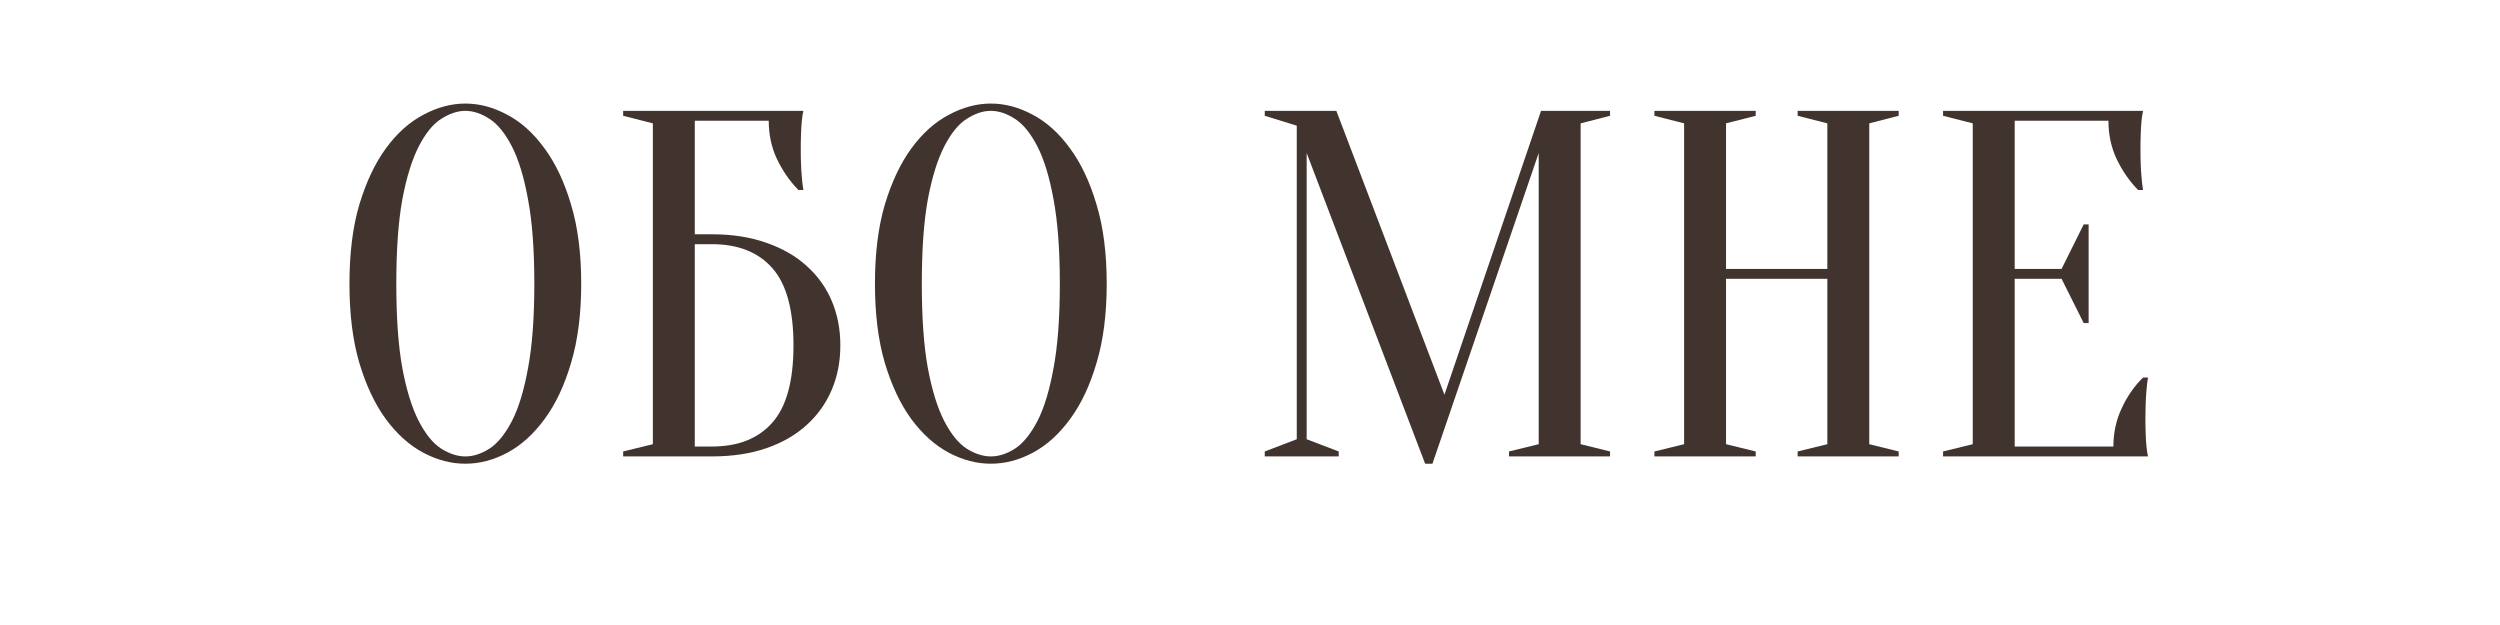
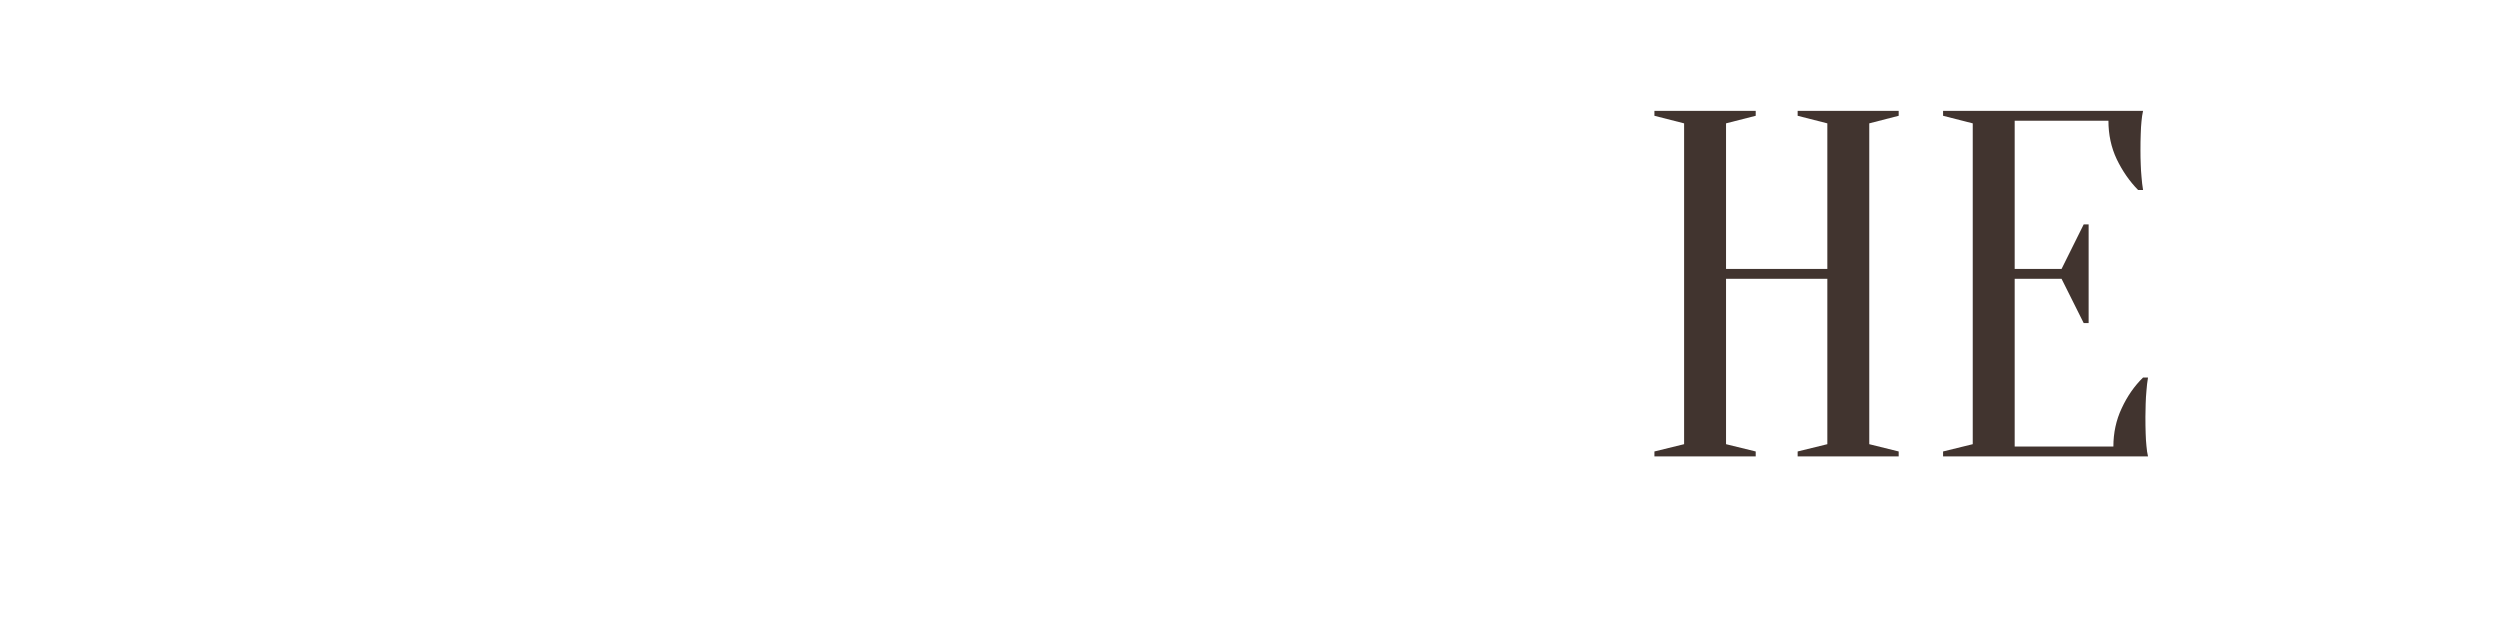
<svg xmlns="http://www.w3.org/2000/svg" width="200" zoomAndPan="magnify" viewBox="0 0 150 37.5" height="50" preserveAspectRatio="xMidYMid meet">
  <defs>
    <g />
  </defs>
  <g fill="#41342f" fill-opacity="1">
    <g transform="translate(19.779, 27.385)">
      <g>
-         <path d="M 15.094 -10.359 C 15.094 -8.547 14.891 -6.961 14.484 -5.609 C 14.086 -4.254 13.555 -3.129 12.891 -2.234 C 12.234 -1.336 11.488 -0.664 10.656 -0.219 C 9.832 0.219 8.992 0.438 8.141 0.438 C 7.297 0.438 6.457 0.219 5.625 -0.219 C 4.789 -0.664 4.039 -1.336 3.375 -2.234 C 2.719 -3.129 2.188 -4.254 1.781 -5.609 C 1.383 -6.961 1.188 -8.547 1.188 -10.359 C 1.188 -12.18 1.383 -13.766 1.781 -15.109 C 2.188 -16.461 2.719 -17.586 3.375 -18.484 C 4.039 -19.391 4.789 -20.062 5.625 -20.5 C 6.457 -20.945 7.297 -21.172 8.141 -21.172 C 8.992 -21.172 9.832 -20.945 10.656 -20.5 C 11.488 -20.062 12.234 -19.391 12.891 -18.484 C 13.555 -17.586 14.086 -16.461 14.484 -15.109 C 14.891 -13.766 15.094 -12.18 15.094 -10.359 Z M 12.281 -10.359 C 12.281 -12.391 12.156 -14.07 11.906 -15.406 C 11.664 -16.738 11.344 -17.801 10.938 -18.594 C 10.531 -19.383 10.082 -19.938 9.594 -20.25 C 9.102 -20.57 8.617 -20.734 8.141 -20.734 C 7.672 -20.734 7.188 -20.57 6.688 -20.25 C 6.195 -19.938 5.75 -19.383 5.344 -18.594 C 4.938 -17.801 4.609 -16.738 4.359 -15.406 C 4.117 -14.07 4 -12.391 4 -10.359 C 4 -8.328 4.117 -6.645 4.359 -5.312 C 4.609 -3.977 4.938 -2.914 5.344 -2.125 C 5.75 -1.344 6.195 -0.789 6.688 -0.469 C 7.188 -0.156 7.672 0 8.141 0 C 8.617 0 9.102 -0.156 9.594 -0.469 C 10.082 -0.789 10.531 -1.344 10.938 -2.125 C 11.344 -2.914 11.664 -3.977 11.906 -5.312 C 12.156 -6.645 12.281 -8.328 12.281 -10.359 Z M 12.281 -10.359 " />
-       </g>
+         </g>
    </g>
  </g>
  <g fill="#41342f" fill-opacity="1">
    <g transform="translate(36.062, 27.385)">
      <g>
-         <path d="M 5.625 -13.328 L 6.656 -13.328 C 7.883 -13.328 8.977 -13.156 9.938 -12.812 C 10.895 -12.477 11.695 -12.016 12.344 -11.422 C 13 -10.836 13.5 -10.141 13.844 -9.328 C 14.188 -8.516 14.359 -7.625 14.359 -6.656 C 14.359 -5.695 14.188 -4.812 13.844 -4 C 13.5 -3.188 13 -2.484 12.344 -1.891 C 11.695 -1.297 10.895 -0.832 9.938 -0.5 C 8.977 -0.164 7.883 0 6.656 0 L 1.328 0 L 1.328 -0.297 L 3.109 -0.734 L 3.109 -19.984 L 1.328 -20.438 L 1.328 -20.734 L 12.141 -20.734 C 12.098 -20.547 12.066 -20.336 12.047 -20.109 C 12.023 -19.891 12.008 -19.633 12 -19.344 C 11.988 -19.062 11.984 -18.734 11.984 -18.359 C 11.984 -18.078 11.988 -17.801 12 -17.531 C 12.008 -17.27 12.023 -17.02 12.047 -16.781 C 12.066 -16.508 12.098 -16.242 12.141 -15.984 L 11.844 -15.984 C 11.332 -16.504 10.906 -17.117 10.562 -17.828 C 10.227 -18.535 10.062 -19.305 10.062 -20.141 L 5.625 -20.141 Z M 5.625 -0.594 L 6.656 -0.594 C 8.219 -0.594 9.422 -1.066 10.266 -2.016 C 11.117 -2.961 11.547 -4.508 11.547 -6.656 C 11.547 -8.812 11.117 -10.363 10.266 -11.312 C 9.422 -12.258 8.219 -12.734 6.656 -12.734 L 5.625 -12.734 Z M 5.625 -0.594 " />
-       </g>
+         </g>
    </g>
  </g>
  <g fill="#41342f" fill-opacity="1">
    <g transform="translate(51.309, 27.385)">
      <g>
-         <path d="M 15.094 -10.359 C 15.094 -8.547 14.891 -6.961 14.484 -5.609 C 14.086 -4.254 13.555 -3.129 12.891 -2.234 C 12.234 -1.336 11.488 -0.664 10.656 -0.219 C 9.832 0.219 8.992 0.438 8.141 0.438 C 7.297 0.438 6.457 0.219 5.625 -0.219 C 4.789 -0.664 4.039 -1.336 3.375 -2.234 C 2.719 -3.129 2.188 -4.254 1.781 -5.609 C 1.383 -6.961 1.188 -8.547 1.188 -10.359 C 1.188 -12.18 1.383 -13.766 1.781 -15.109 C 2.188 -16.461 2.719 -17.586 3.375 -18.484 C 4.039 -19.391 4.789 -20.062 5.625 -20.5 C 6.457 -20.945 7.297 -21.172 8.141 -21.172 C 8.992 -21.172 9.832 -20.945 10.656 -20.5 C 11.488 -20.062 12.234 -19.391 12.891 -18.484 C 13.555 -17.586 14.086 -16.461 14.484 -15.109 C 14.891 -13.766 15.094 -12.18 15.094 -10.359 Z M 12.281 -10.359 C 12.281 -12.391 12.156 -14.07 11.906 -15.406 C 11.664 -16.738 11.344 -17.801 10.938 -18.594 C 10.531 -19.383 10.082 -19.938 9.594 -20.25 C 9.102 -20.57 8.617 -20.734 8.141 -20.734 C 7.672 -20.734 7.188 -20.57 6.688 -20.25 C 6.195 -19.938 5.75 -19.383 5.344 -18.594 C 4.938 -17.801 4.609 -16.738 4.359 -15.406 C 4.117 -14.07 4 -12.391 4 -10.359 C 4 -8.328 4.117 -6.645 4.359 -5.312 C 4.609 -3.977 4.938 -2.914 5.344 -2.125 C 5.75 -1.344 6.195 -0.789 6.688 -0.469 C 7.188 -0.156 7.672 0 8.141 0 C 8.617 0 9.102 -0.156 9.594 -0.469 C 10.082 -0.789 10.531 -1.344 10.938 -2.125 C 11.344 -2.914 11.664 -3.977 11.906 -5.312 C 12.156 -6.645 12.281 -8.328 12.281 -10.359 Z M 12.281 -10.359 " />
-       </g>
+         </g>
    </g>
  </g>
  <g fill="#41342f" fill-opacity="1">
    <g transform="translate(67.592, 27.385)">
      <g />
    </g>
  </g>
  <g fill="#41342f" fill-opacity="1">
    <g transform="translate(74.697, 27.385)">
      <g>
-         <path d="M 17.766 -20.734 L 21.906 -20.734 L 21.906 -20.438 L 20.141 -19.984 L 20.141 -0.734 L 21.906 -0.297 L 21.906 0 L 15.844 0 L 15.844 -0.297 L 17.625 -0.734 L 17.625 -18.203 L 11.25 0.438 L 10.812 0.438 L 3.703 -18.203 L 3.703 -1.031 L 5.625 -0.297 L 5.625 0 L 1.188 0 L 1.188 -0.297 L 3.109 -1.031 L 3.109 -19.844 L 1.188 -20.438 L 1.188 -20.734 L 5.484 -20.734 L 11.969 -3.703 Z M 17.766 -20.734 " />
-       </g>
+         </g>
    </g>
  </g>
  <g fill="#41342f" fill-opacity="1">
    <g transform="translate(97.937, 27.385)">
      <g>
        <path d="M 5.625 -10.656 L 5.625 -0.734 L 7.406 -0.297 L 7.406 0 L 1.328 0 L 1.328 -0.297 L 3.109 -0.734 L 3.109 -19.984 L 1.328 -20.438 L 1.328 -20.734 L 7.406 -20.734 L 7.406 -20.438 L 5.625 -19.984 L 5.625 -11.25 L 11.703 -11.25 L 11.703 -19.984 L 9.922 -20.438 L 9.922 -20.734 L 15.984 -20.734 L 15.984 -20.438 L 14.219 -19.984 L 14.219 -0.734 L 15.984 -0.297 L 15.984 0 L 9.922 0 L 9.922 -0.297 L 11.703 -0.734 L 11.703 -10.656 Z M 5.625 -10.656 " />
      </g>
    </g>
  </g>
  <g fill="#41342f" fill-opacity="1">
    <g transform="translate(115.256, 27.385)">
      <g>
        <path d="M 11.547 -0.594 C 11.547 -1.414 11.711 -2.18 12.047 -2.891 C 12.379 -3.609 12.805 -4.223 13.328 -4.734 L 13.625 -4.734 C 13.582 -4.484 13.551 -4.219 13.531 -3.938 C 13.508 -3.695 13.492 -3.438 13.484 -3.156 C 13.473 -2.883 13.469 -2.625 13.469 -2.375 C 13.469 -2 13.473 -1.664 13.484 -1.375 C 13.492 -1.094 13.508 -0.844 13.531 -0.625 C 13.551 -0.383 13.582 -0.176 13.625 0 L 1.328 0 L 1.328 -0.297 L 3.109 -0.734 L 3.109 -19.984 L 1.328 -20.438 L 1.328 -20.734 L 13.328 -20.734 C 13.285 -20.547 13.254 -20.336 13.234 -20.109 C 13.211 -19.891 13.195 -19.633 13.188 -19.344 C 13.176 -19.062 13.172 -18.734 13.172 -18.359 C 13.172 -18.078 13.176 -17.801 13.188 -17.531 C 13.195 -17.27 13.211 -17.02 13.234 -16.781 C 13.254 -16.508 13.285 -16.242 13.328 -15.984 L 13.031 -15.984 C 12.52 -16.504 12.094 -17.117 11.75 -17.828 C 11.414 -18.535 11.25 -19.305 11.25 -20.141 L 5.625 -20.141 L 5.625 -11.25 L 8.438 -11.25 L 9.766 -13.922 L 10.062 -13.922 L 10.062 -8 L 9.766 -8 L 8.438 -10.656 L 5.625 -10.656 L 5.625 -0.594 Z M 11.547 -0.594 " />
      </g>
    </g>
  </g>
</svg>